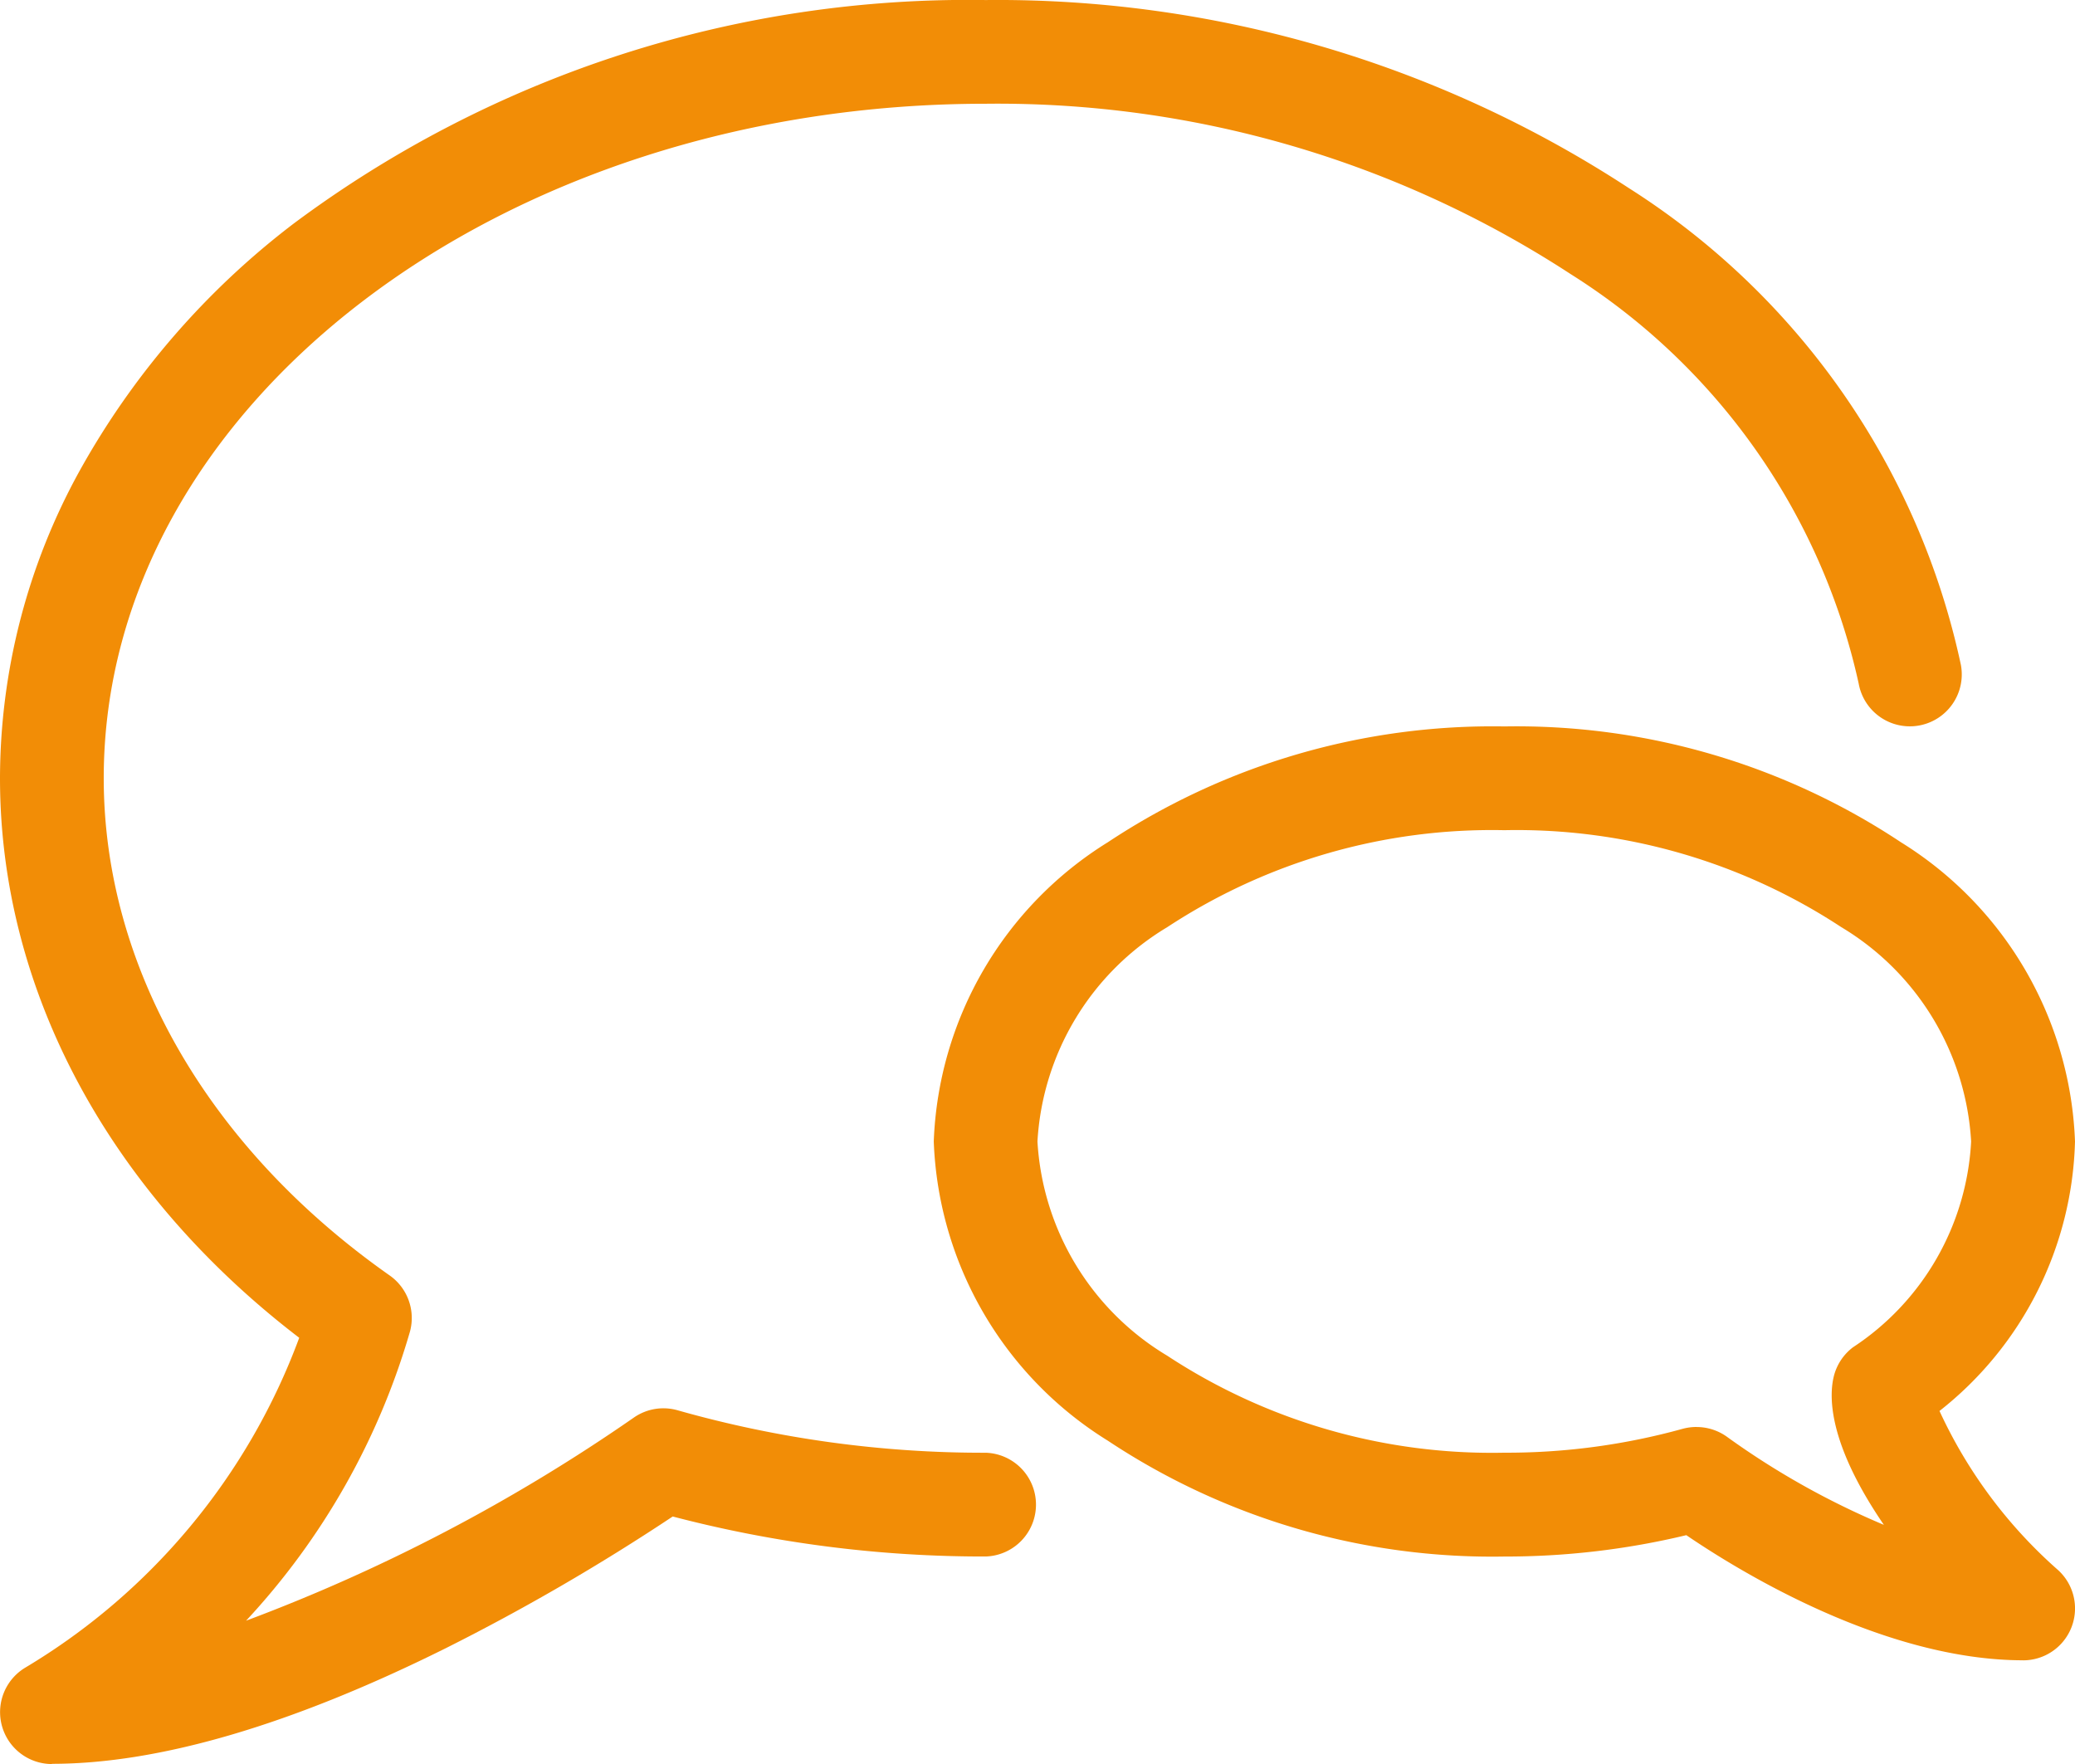
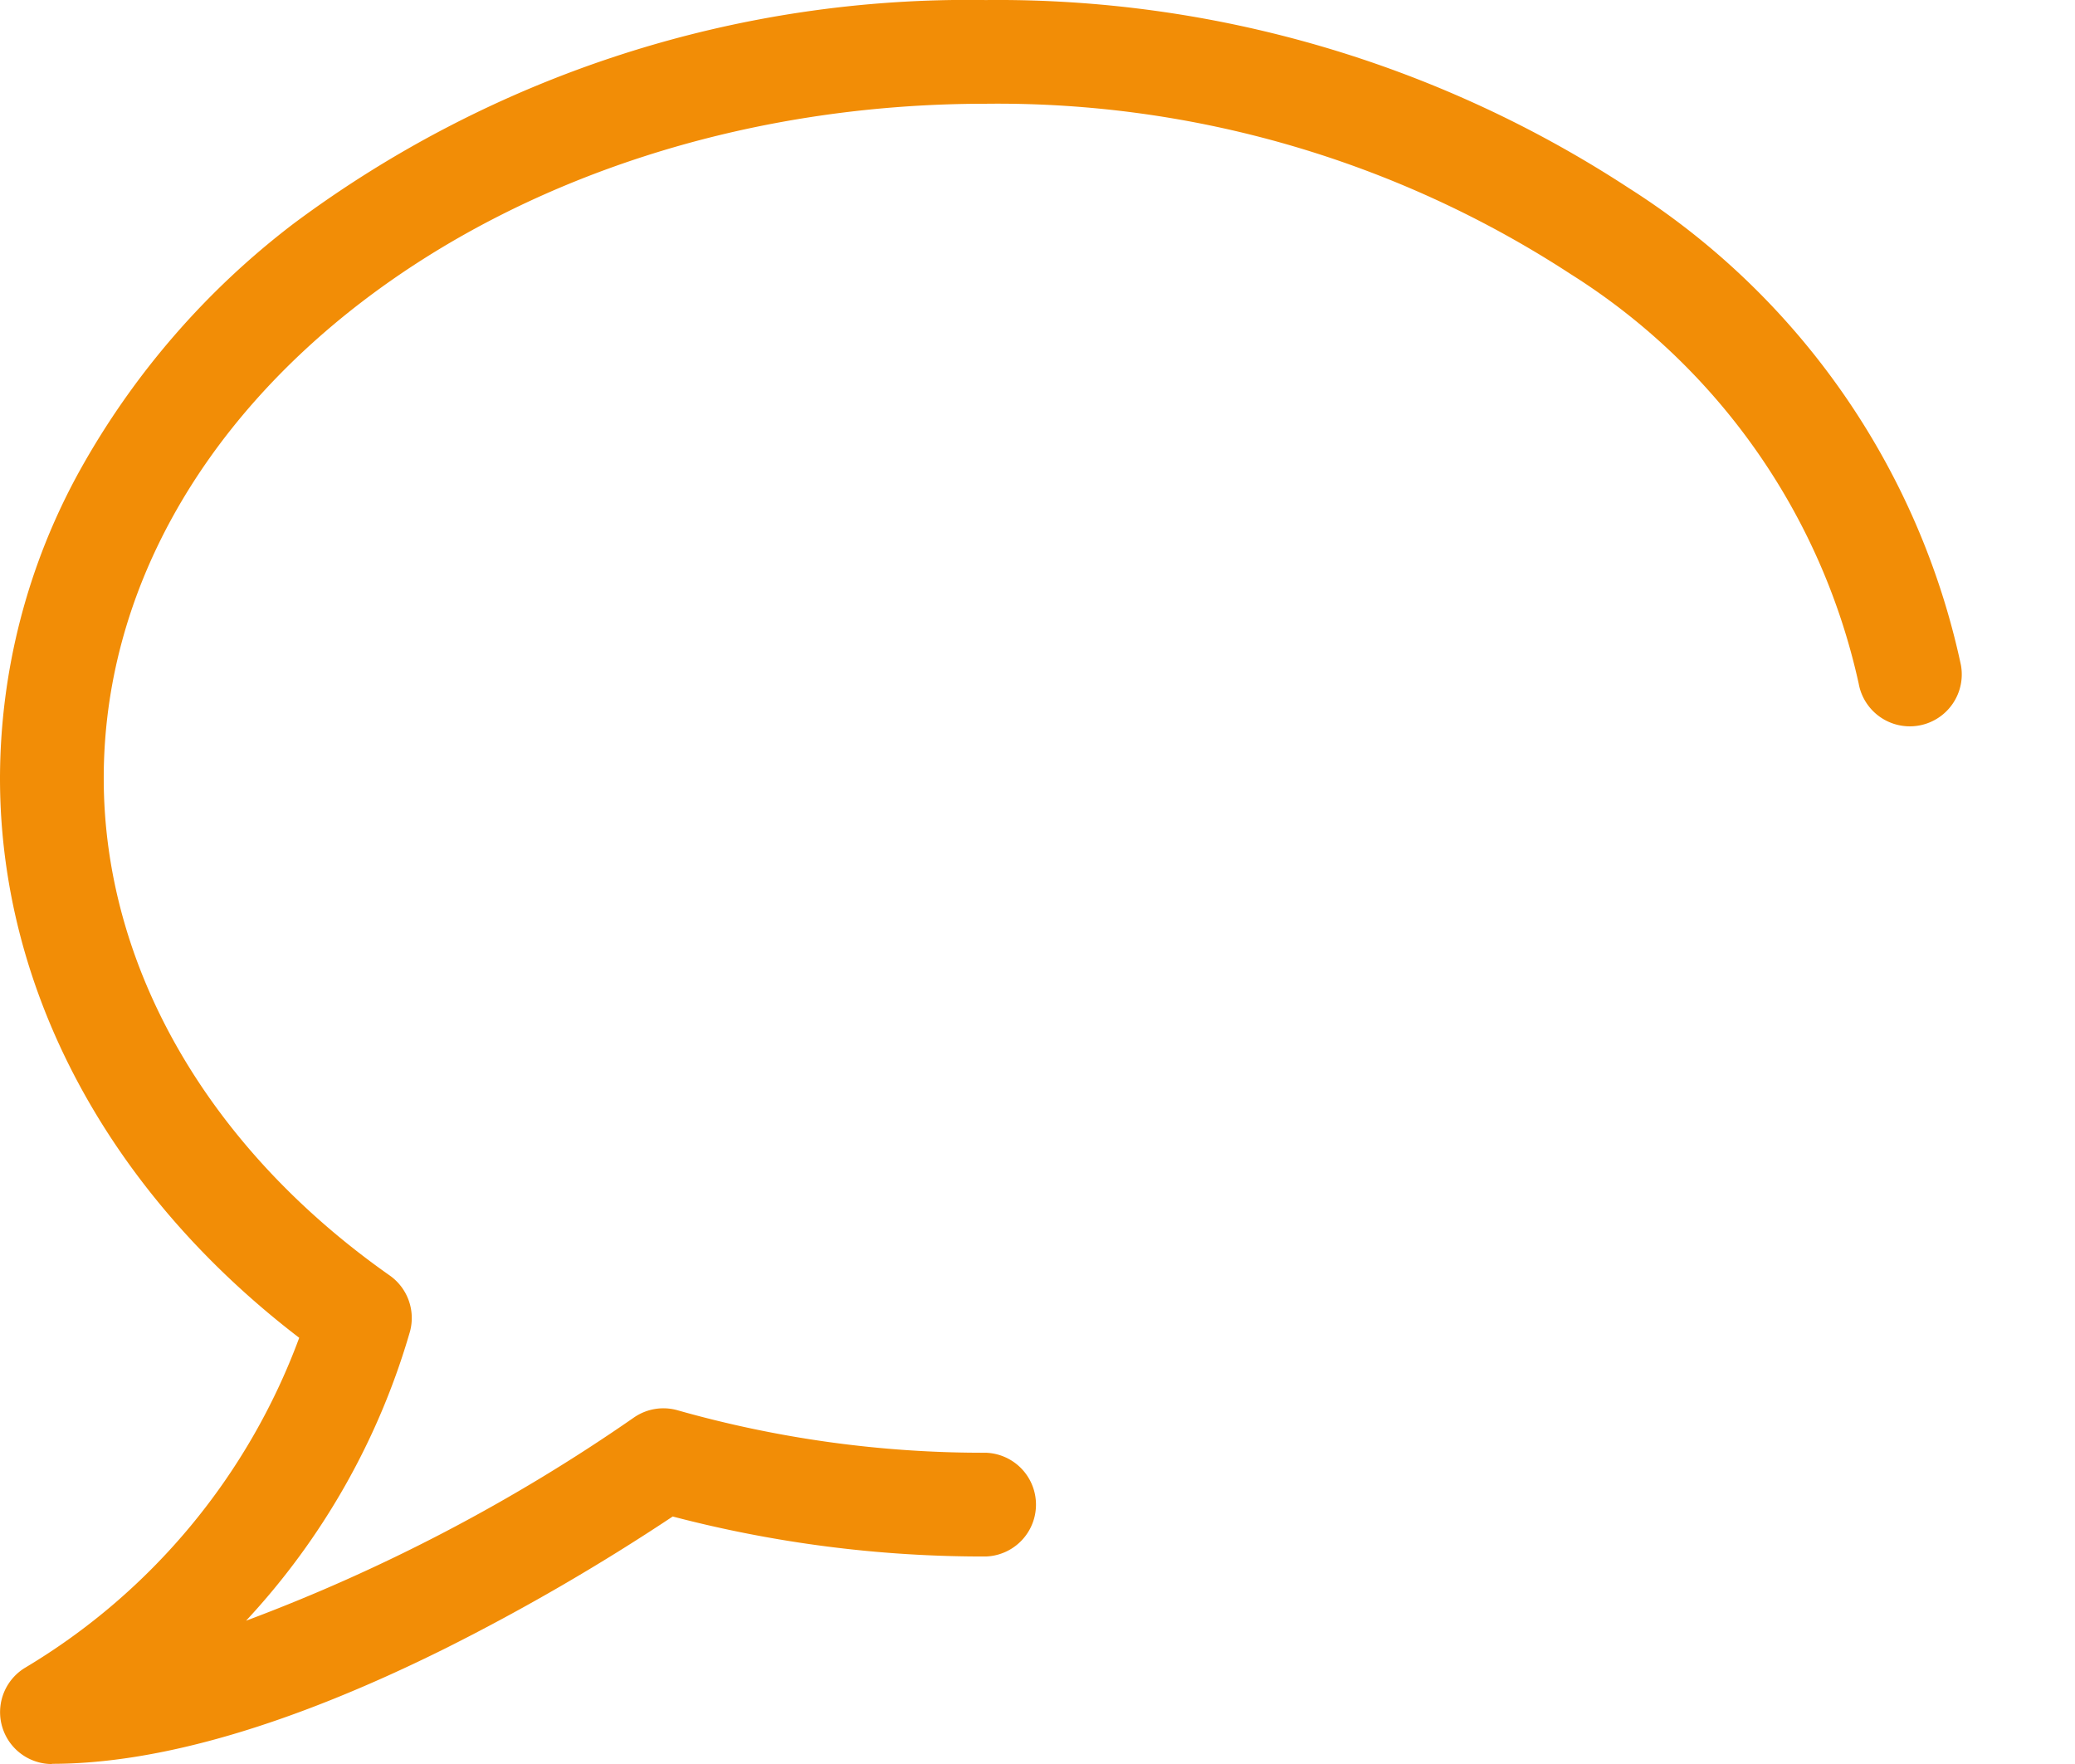
<svg xmlns="http://www.w3.org/2000/svg" width="46.706" height="39.702" viewBox="0 0 46.706 39.702">
  <g id="_0472-bubbles" data-name="0472-bubbles" transform="translate(20.757 17.644)">
    <g id="_0472-bubbles-2" data-name="0472-bubbles" transform="translate(-20.757 -17.644)">
-       <path id="Tracciato_3601" data-name="Tracciato 3601" d="M33.522,30.017h0c-3.132,0-6.385-2-7.583-2.816a17.429,17.429,0,0,1-4.094.481,15.643,15.643,0,0,1-8.925-2.606A8.281,8.281,0,0,1,9,18.341a8.281,8.281,0,0,1,3.919-6.735A15.667,15.667,0,0,1,21.844,9a15.643,15.643,0,0,1,8.925,2.606,8.281,8.281,0,0,1,3.919,6.735,7.975,7.975,0,0,1-3.05,6.065,10.77,10.77,0,0,0,2.674,3.585,1.168,1.168,0,0,1-.792,2.027Zm-7.351-5.25a1.175,1.175,0,0,1,.705.236,17.852,17.852,0,0,0,3.51,1.966c-1.27-1.857-1.238-2.914-1.123-3.358a1.176,1.176,0,0,1,.427-.638,5.912,5.912,0,0,0,2.66-4.633,6.027,6.027,0,0,0-2.921-4.822,13.31,13.31,0,0,0-7.587-2.183,13.31,13.31,0,0,0-7.587,2.183,6.027,6.027,0,0,0-2.921,4.822,6.027,6.027,0,0,0,2.921,4.822,13.31,13.31,0,0,0,7.587,2.183,14.842,14.842,0,0,0,4.012-.537,1.206,1.206,0,0,1,.315-.042Z" transform="translate(12.018 7.349)" fill="#f28d06" />
      <path id="Tracciato_3602" data-name="Tracciato 3602" d="M1.168,41.7a1.168,1.168,0,0,1-.6-2.169,14.5,14.5,0,0,0,6.167-7.424C2.443,28.822,0,24.275,0,19.516a14.354,14.354,0,0,1,1.793-6.922,17.935,17.935,0,0,1,4.813-5.56A25.4,25.4,0,0,1,22.185,2,25.953,25.953,0,0,1,36.668,6.235a16.9,16.9,0,0,1,7.47,10.73,1.167,1.167,0,1,1-2.3.423,14.592,14.592,0,0,0-6.487-9.222A23.607,23.607,0,0,0,22.185,4.334c-10.945,0-19.85,6.81-19.85,15.179,0,4.238,2.347,8.318,6.436,11.191a1.17,1.17,0,0,1,.458,1.259,16.121,16.121,0,0,1-3.69,6.511A39.688,39.688,0,0,0,14.271,33.9a1.165,1.165,0,0,1,.983-.161,25.215,25.215,0,0,0,6.931.955,1.168,1.168,0,0,1,0,2.335,27.575,27.575,0,0,1-7.043-.9,48.435,48.435,0,0,1-5.112,2.966c-3.475,1.728-6.455,2.6-8.86,2.6Z" transform="translate(0 -1.999)" fill="#f28d06" />
    </g>
  </g>
</svg>